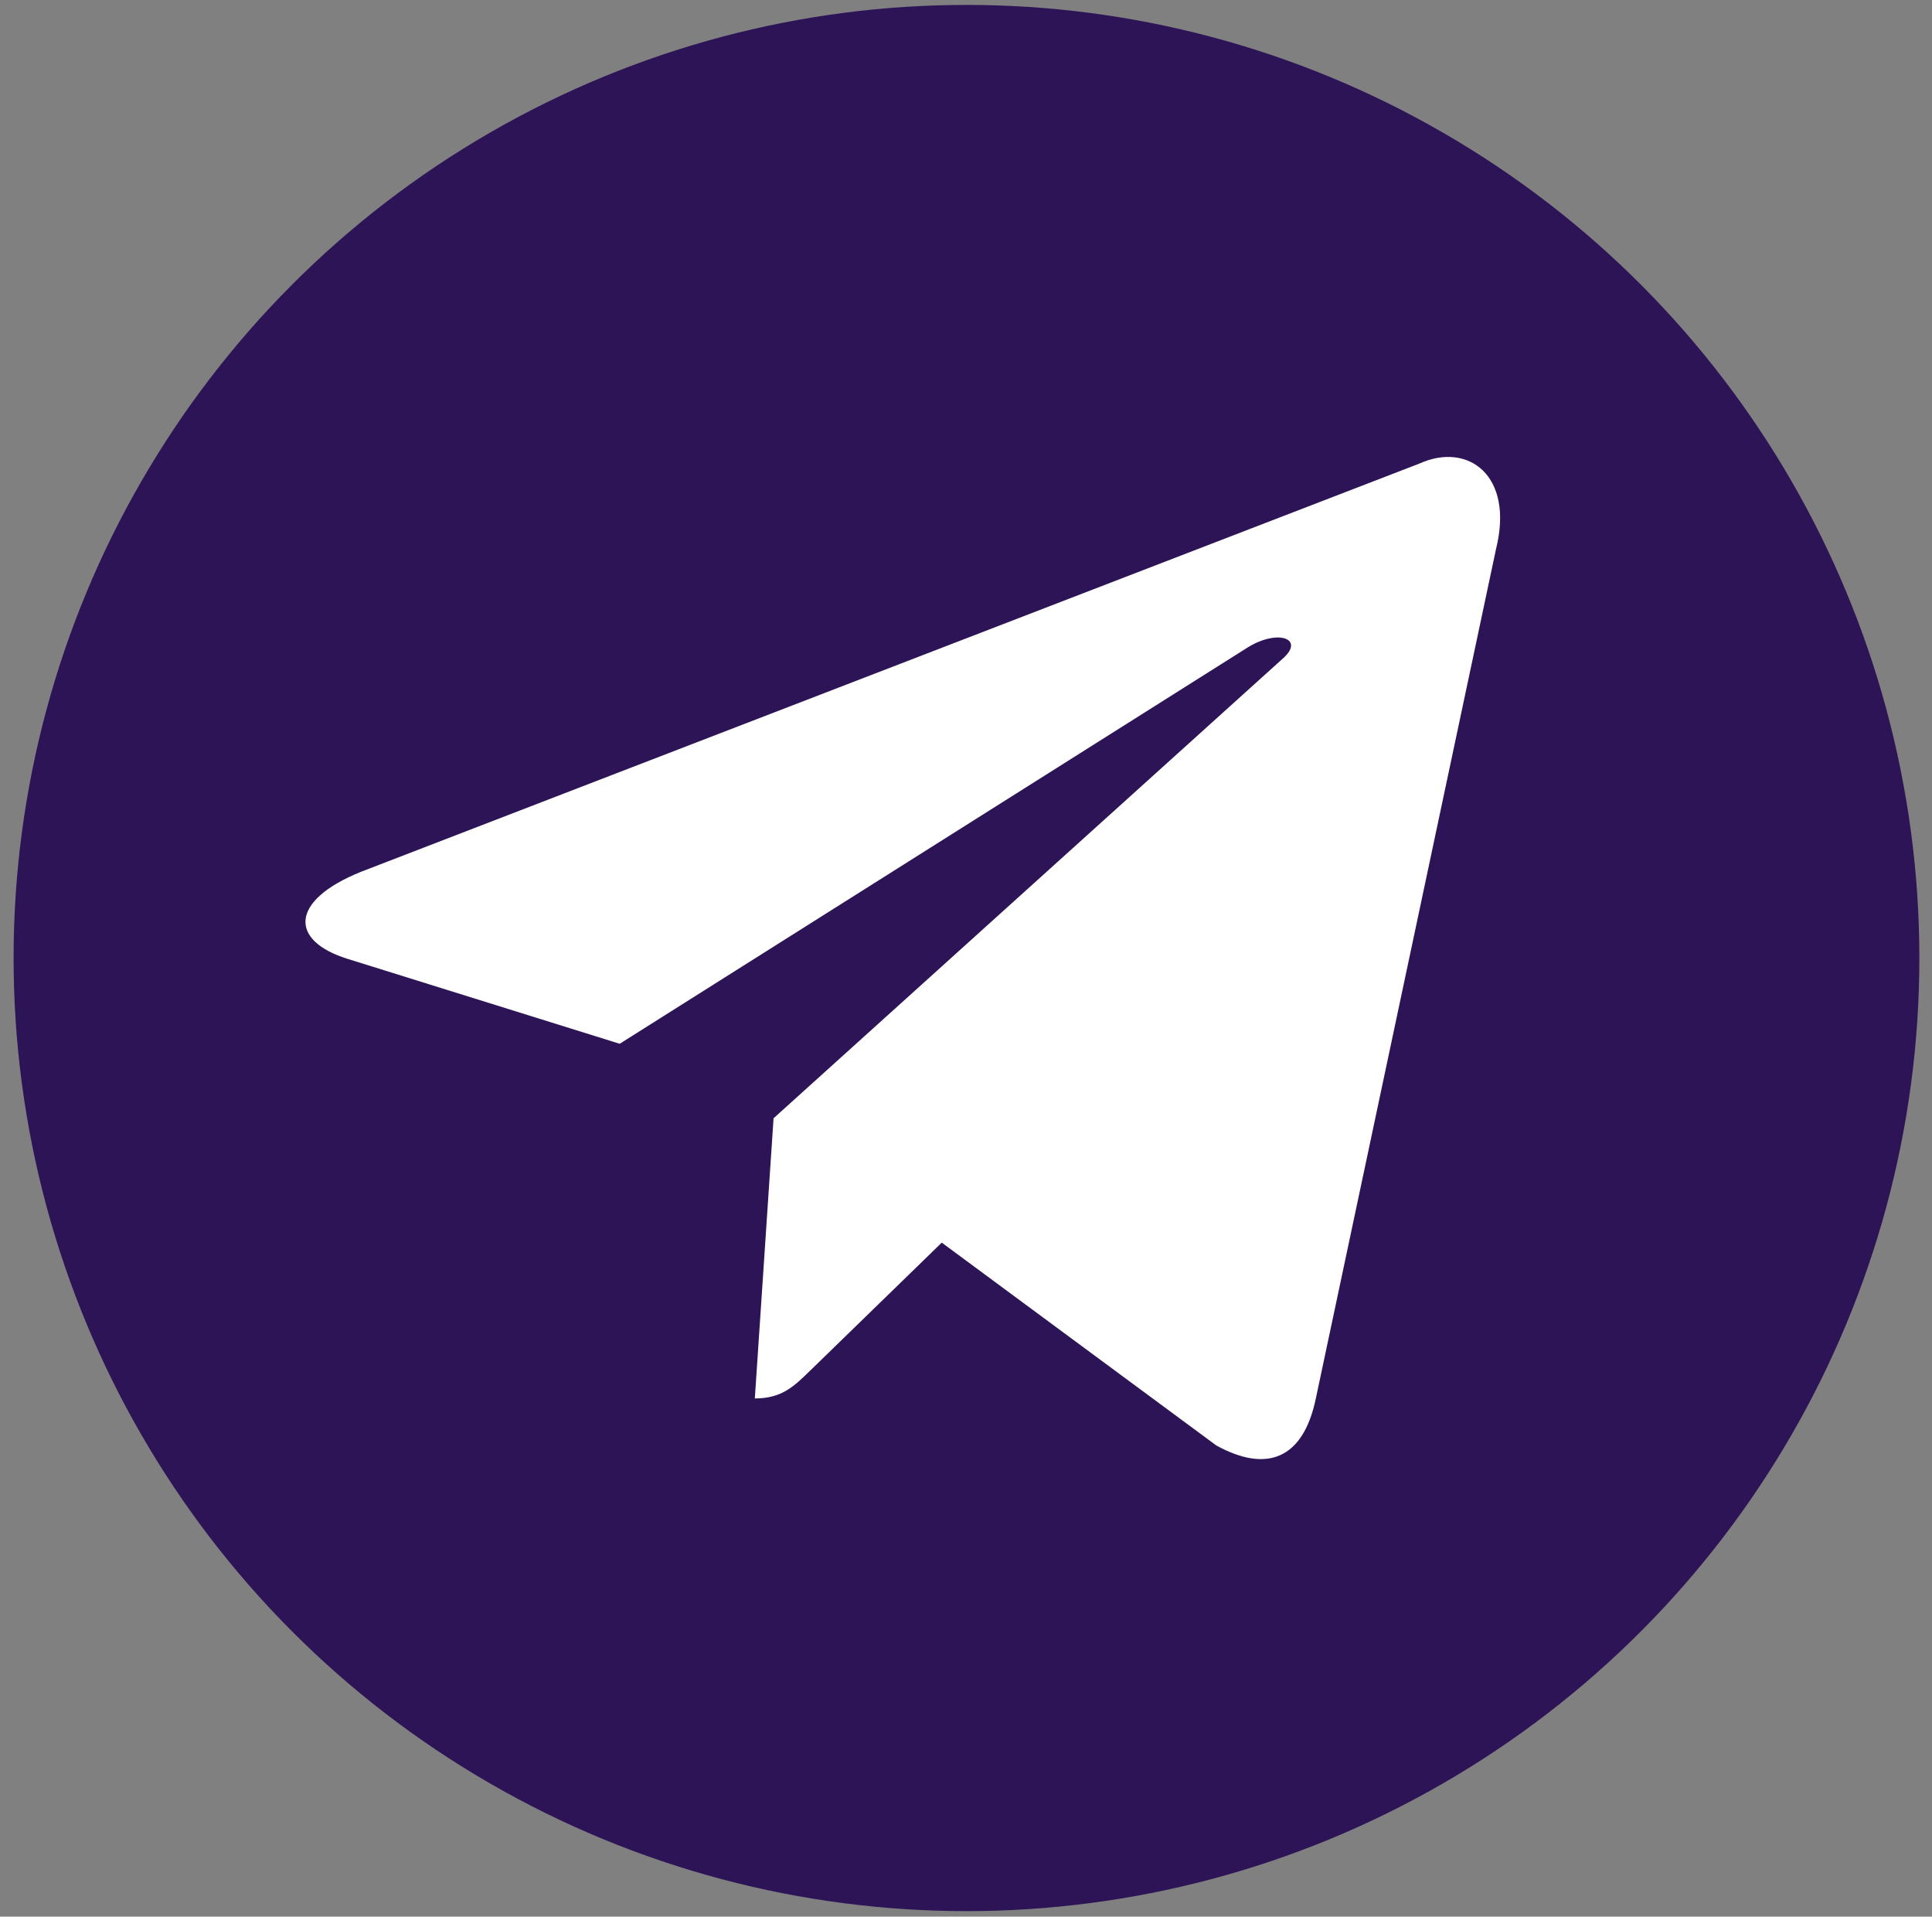
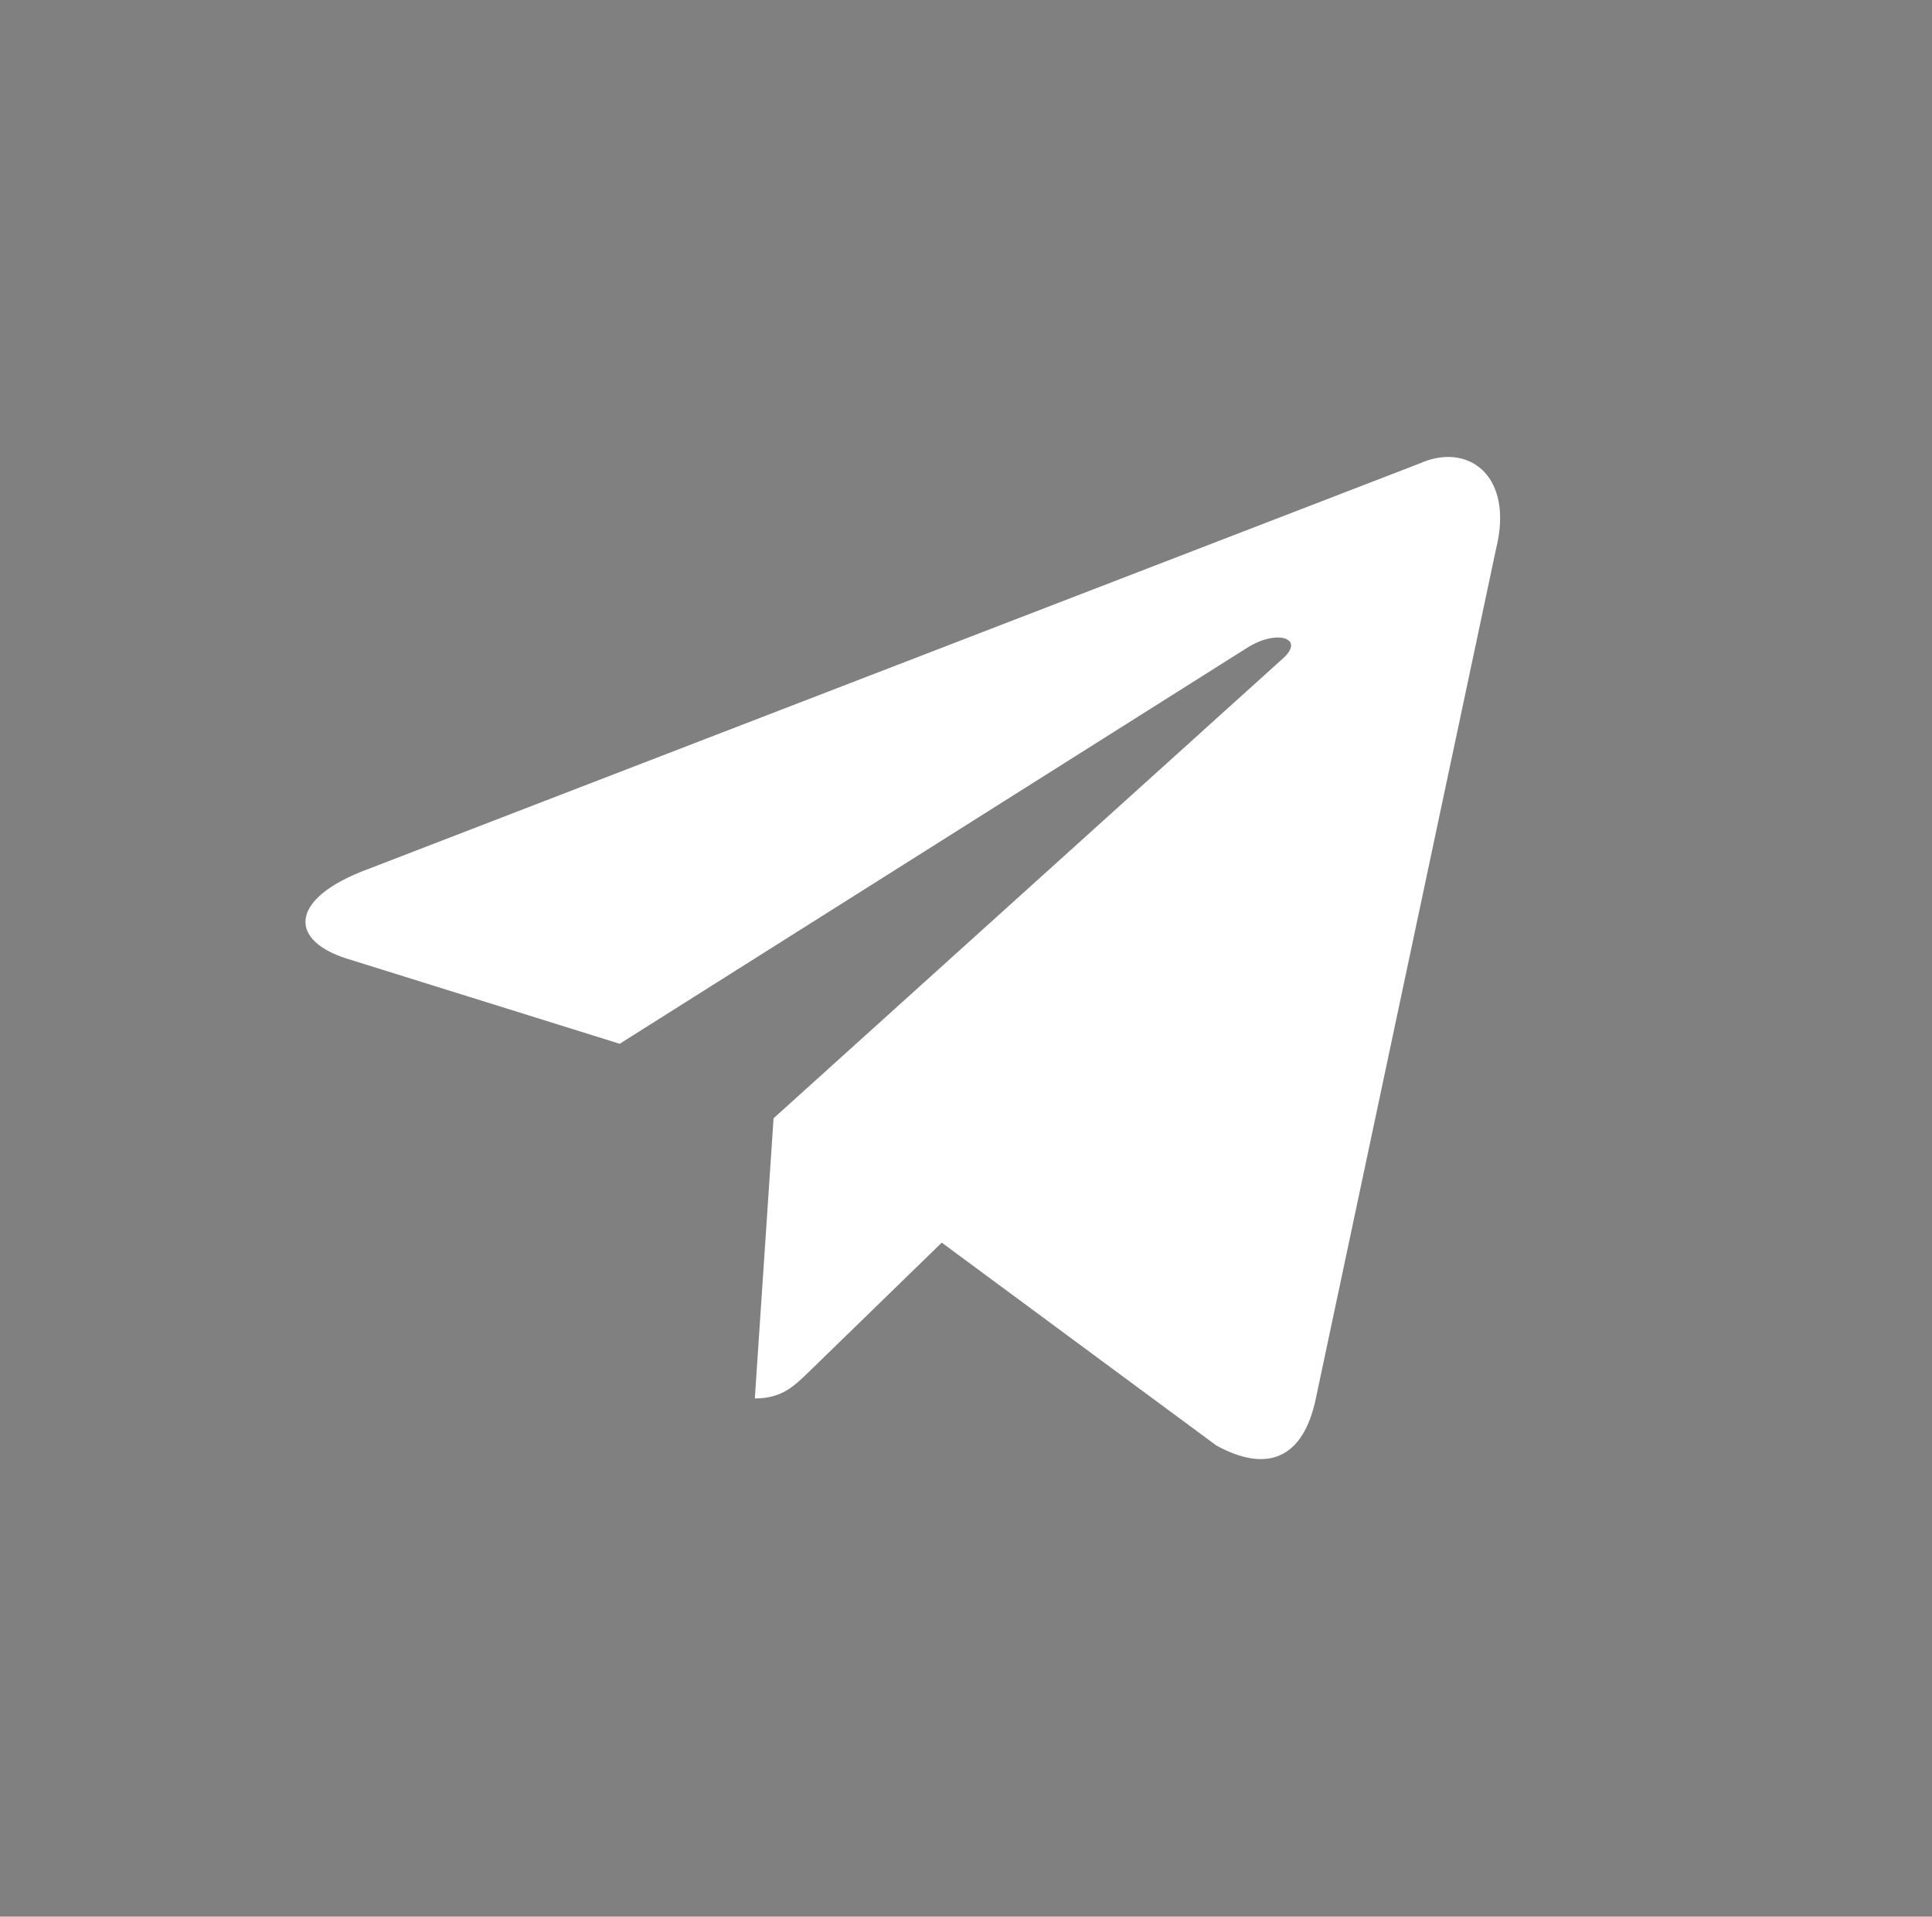
<svg xmlns="http://www.w3.org/2000/svg" width="122" height="121" viewBox="0 0 122 121" fill="none">
  <rect x="0" y="0" width="122" height="121" fill="#808080" stroke="none" />
-   <circle cx="61.03" cy="60.482" r="60.172" fill="#2D1457" />
  <path d="M89.636 29.264L22.812 55.032C18.251 56.864 18.277 59.408 21.975 60.543L39.132 65.895L78.827 40.85C80.704 39.708 82.419 40.322 81.009 41.573L48.848 70.599H48.84L48.848 70.602L47.665 88.287C49.398 88.287 50.163 87.491 51.136 86.553L59.469 78.45L76.803 91.253C79.999 93.013 82.294 92.108 83.09 88.294L94.468 34.668C95.633 29.999 92.686 27.884 89.636 29.264Z" fill="white" />
</svg>